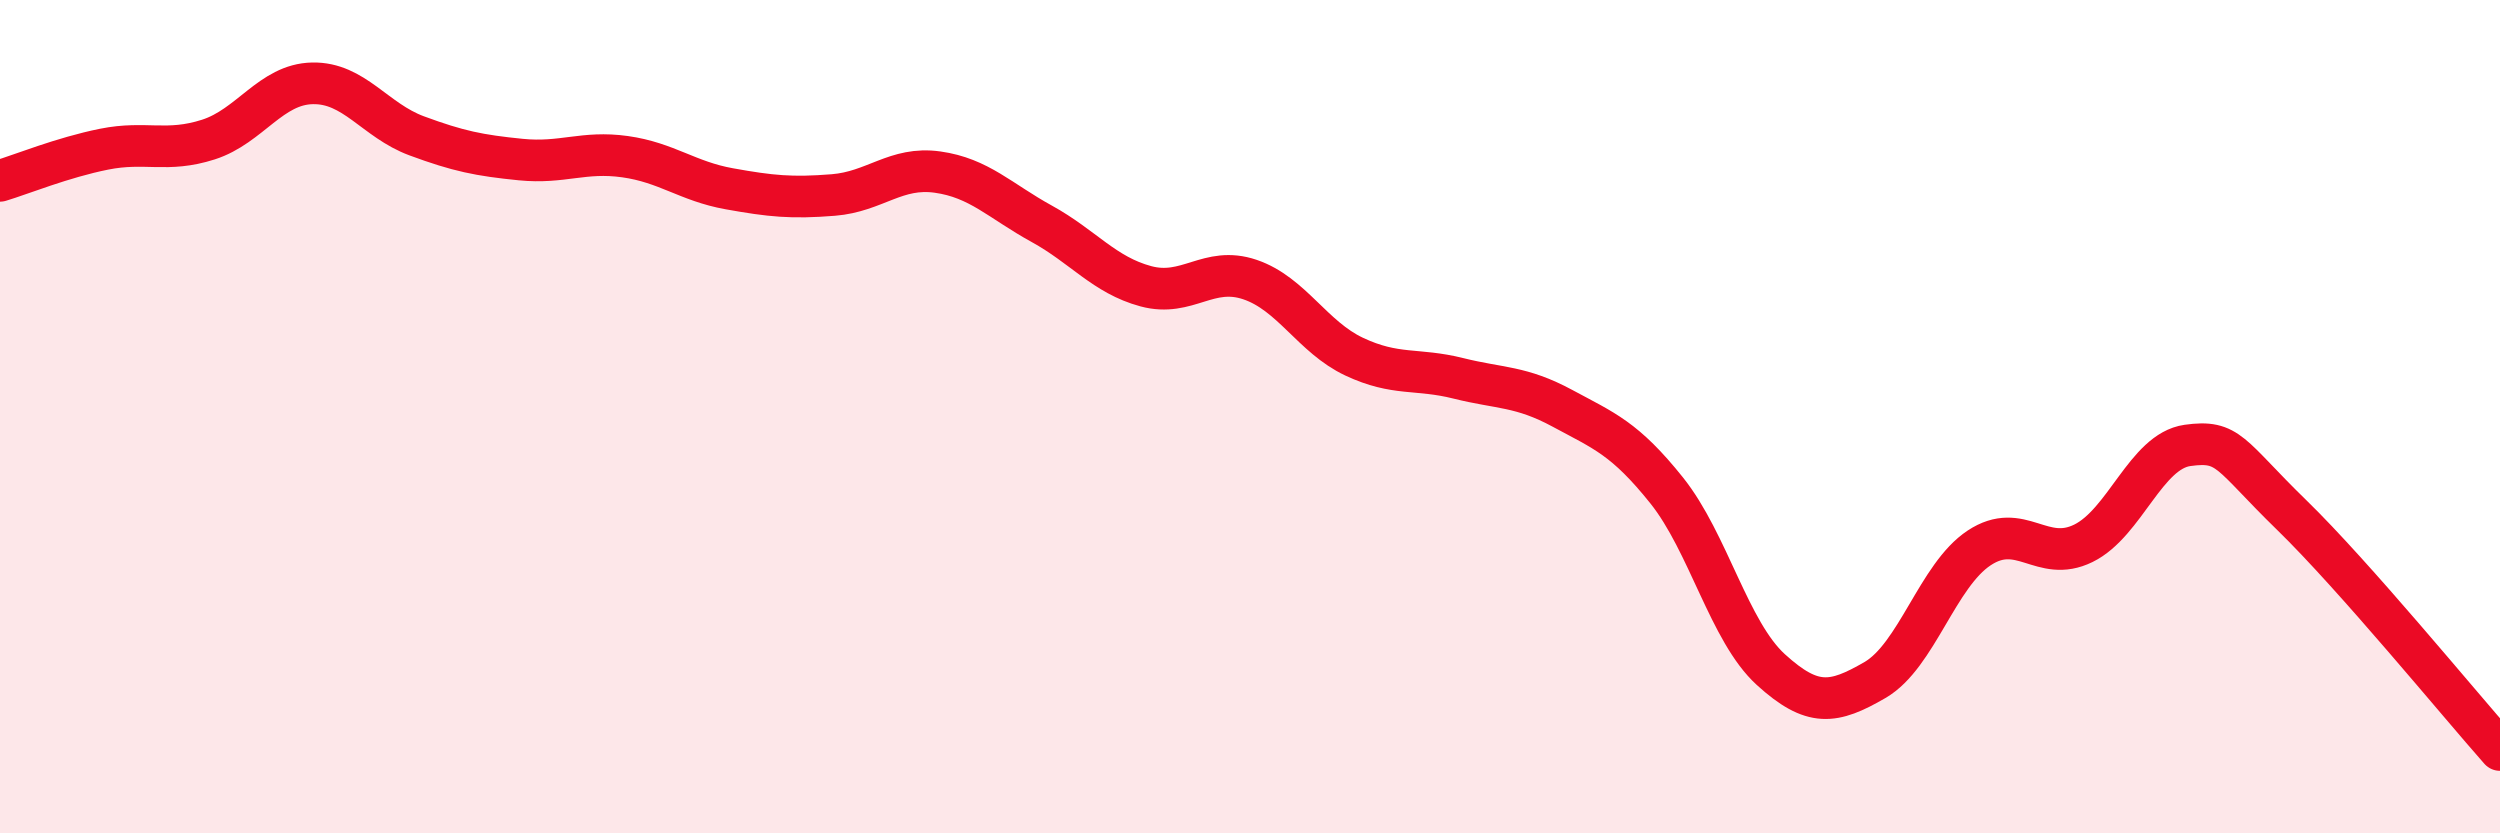
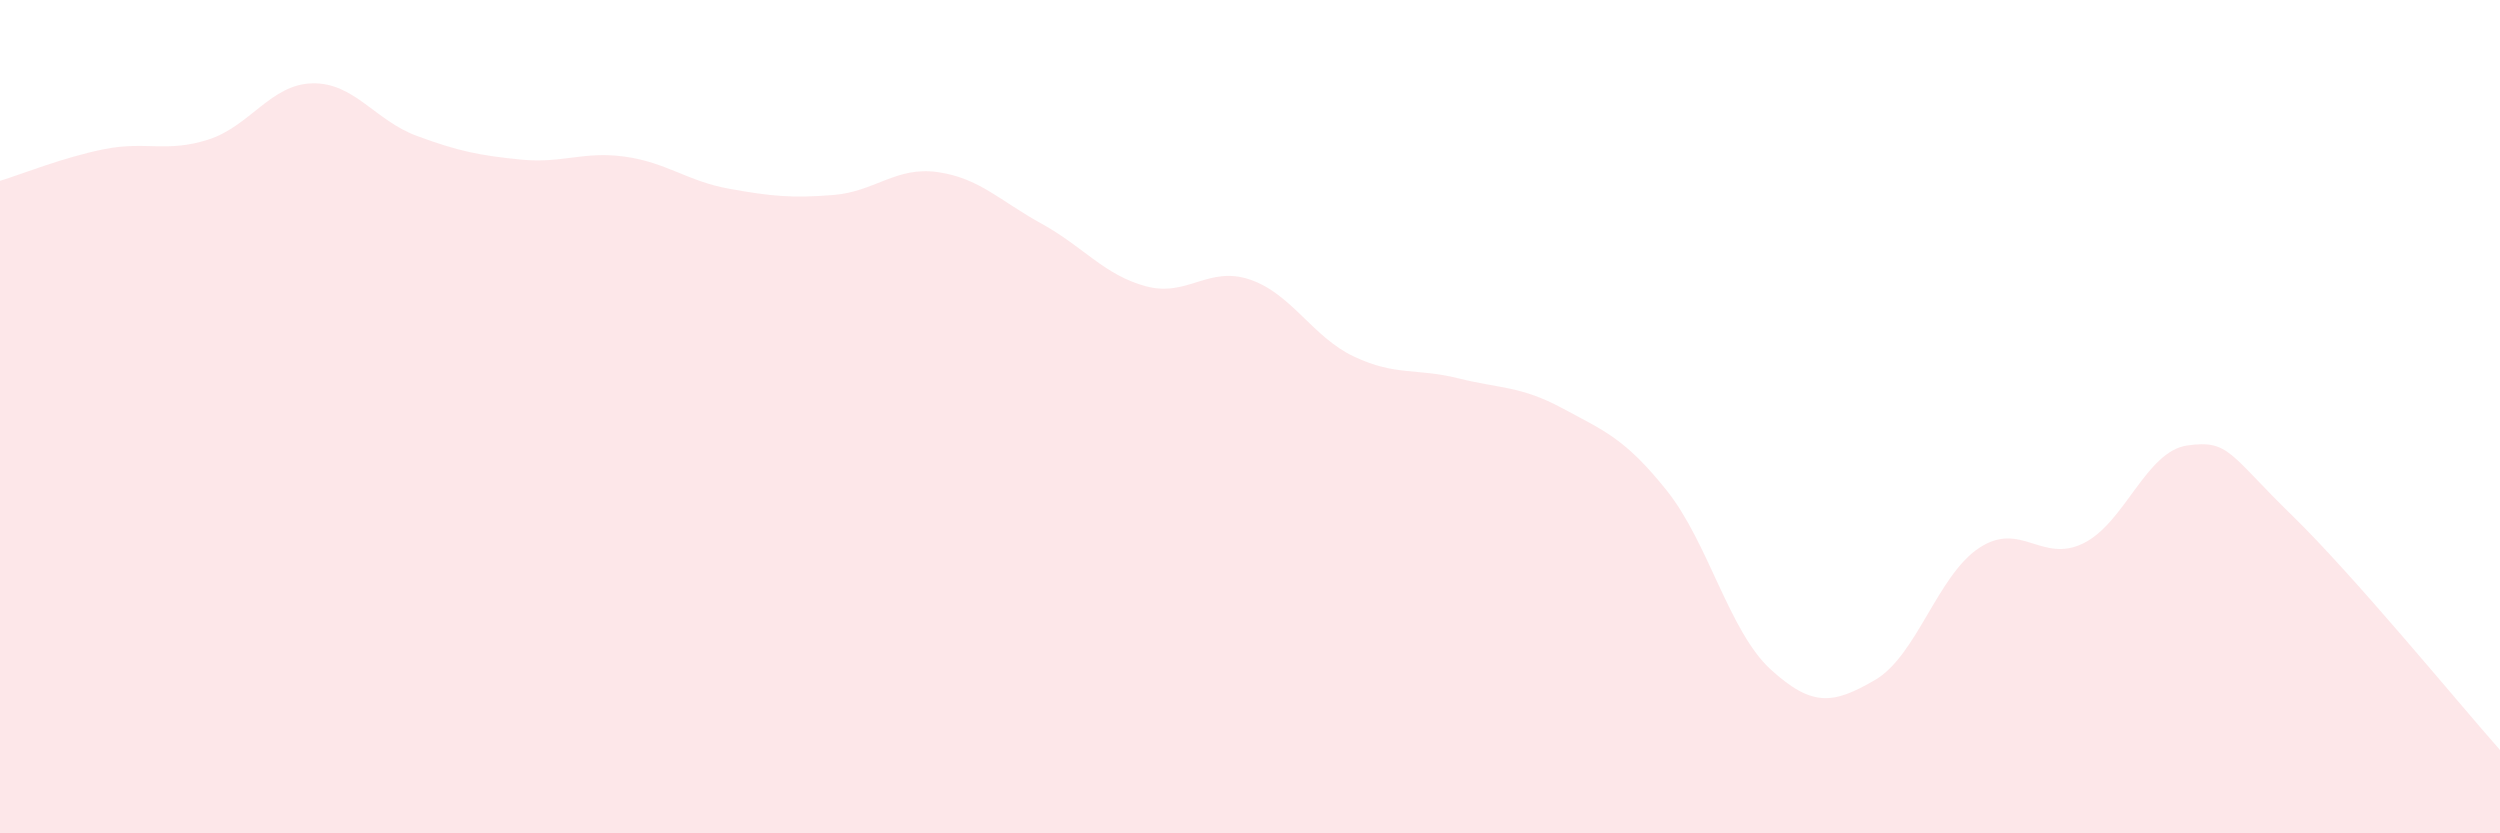
<svg xmlns="http://www.w3.org/2000/svg" width="60" height="20" viewBox="0 0 60 20">
  <path d="M 0,4.34 C 0.5,4.19 1.5,3.78 2.5,3.58 C 3.5,3.38 4,3.67 5,3.35 C 6,3.03 6.5,2.02 7.5,2 C 8.5,1.98 9,2.89 10,3.26 C 11,3.63 11.5,3.73 12.5,3.83 C 13.5,3.93 14,3.62 15,3.76 C 16,3.9 16.5,4.35 17.5,4.53 C 18.5,4.71 19,4.76 20,4.68 C 21,4.6 21.5,3.99 22.5,4.13 C 23.5,4.27 24,4.82 25,5.37 C 26,5.92 26.5,6.6 27.5,6.87 C 28.5,7.14 29,6.37 30,6.71 C 31,7.05 31.5,8.09 32.5,8.56 C 33.5,9.03 34,8.83 35,9.08 C 36,9.33 36.5,9.26 37.5,9.8 C 38.5,10.34 39,10.52 40,11.77 C 41,13.02 41.5,15.16 42.5,16.07 C 43.5,16.98 44,16.9 45,16.32 C 46,15.74 46.5,13.81 47.5,13.15 C 48.5,12.49 49,13.53 50,13.04 C 51,12.55 51.5,10.83 52.5,10.69 C 53.5,10.55 53.5,10.9 55,12.36 C 56.5,13.82 59,16.87 60,18L60 20L0 20Z" fill="#EB0A25" opacity="0.1" stroke-linecap="round" stroke-linejoin="round" />
-   <path d="M 0,4.34 C 0.5,4.19 1.5,3.78 2.5,3.58 C 3.5,3.38 4,3.67 5,3.35 C 6,3.03 6.5,2.02 7.5,2 C 8.5,1.98 9,2.89 10,3.26 C 11,3.63 11.5,3.73 12.5,3.83 C 13.5,3.93 14,3.62 15,3.76 C 16,3.9 16.5,4.35 17.5,4.53 C 18.5,4.71 19,4.76 20,4.68 C 21,4.6 21.5,3.99 22.5,4.13 C 23.5,4.27 24,4.82 25,5.37 C 26,5.92 26.5,6.6 27.5,6.87 C 28.5,7.14 29,6.37 30,6.71 C 31,7.05 31.5,8.09 32.5,8.56 C 33.5,9.03 34,8.83 35,9.08 C 36,9.33 36.5,9.26 37.5,9.8 C 38.5,10.34 39,10.52 40,11.77 C 41,13.02 41.5,15.16 42.5,16.07 C 43.5,16.98 44,16.9 45,16.32 C 46,15.74 46.5,13.81 47.5,13.15 C 48.5,12.49 49,13.53 50,13.04 C 51,12.55 51.5,10.83 52.5,10.69 C 53.5,10.55 53.5,10.9 55,12.36 C 56.5,13.82 59,16.87 60,18" stroke="#EB0A25" stroke-width="1" fill="none" stroke-linecap="round" stroke-linejoin="round" />
</svg>